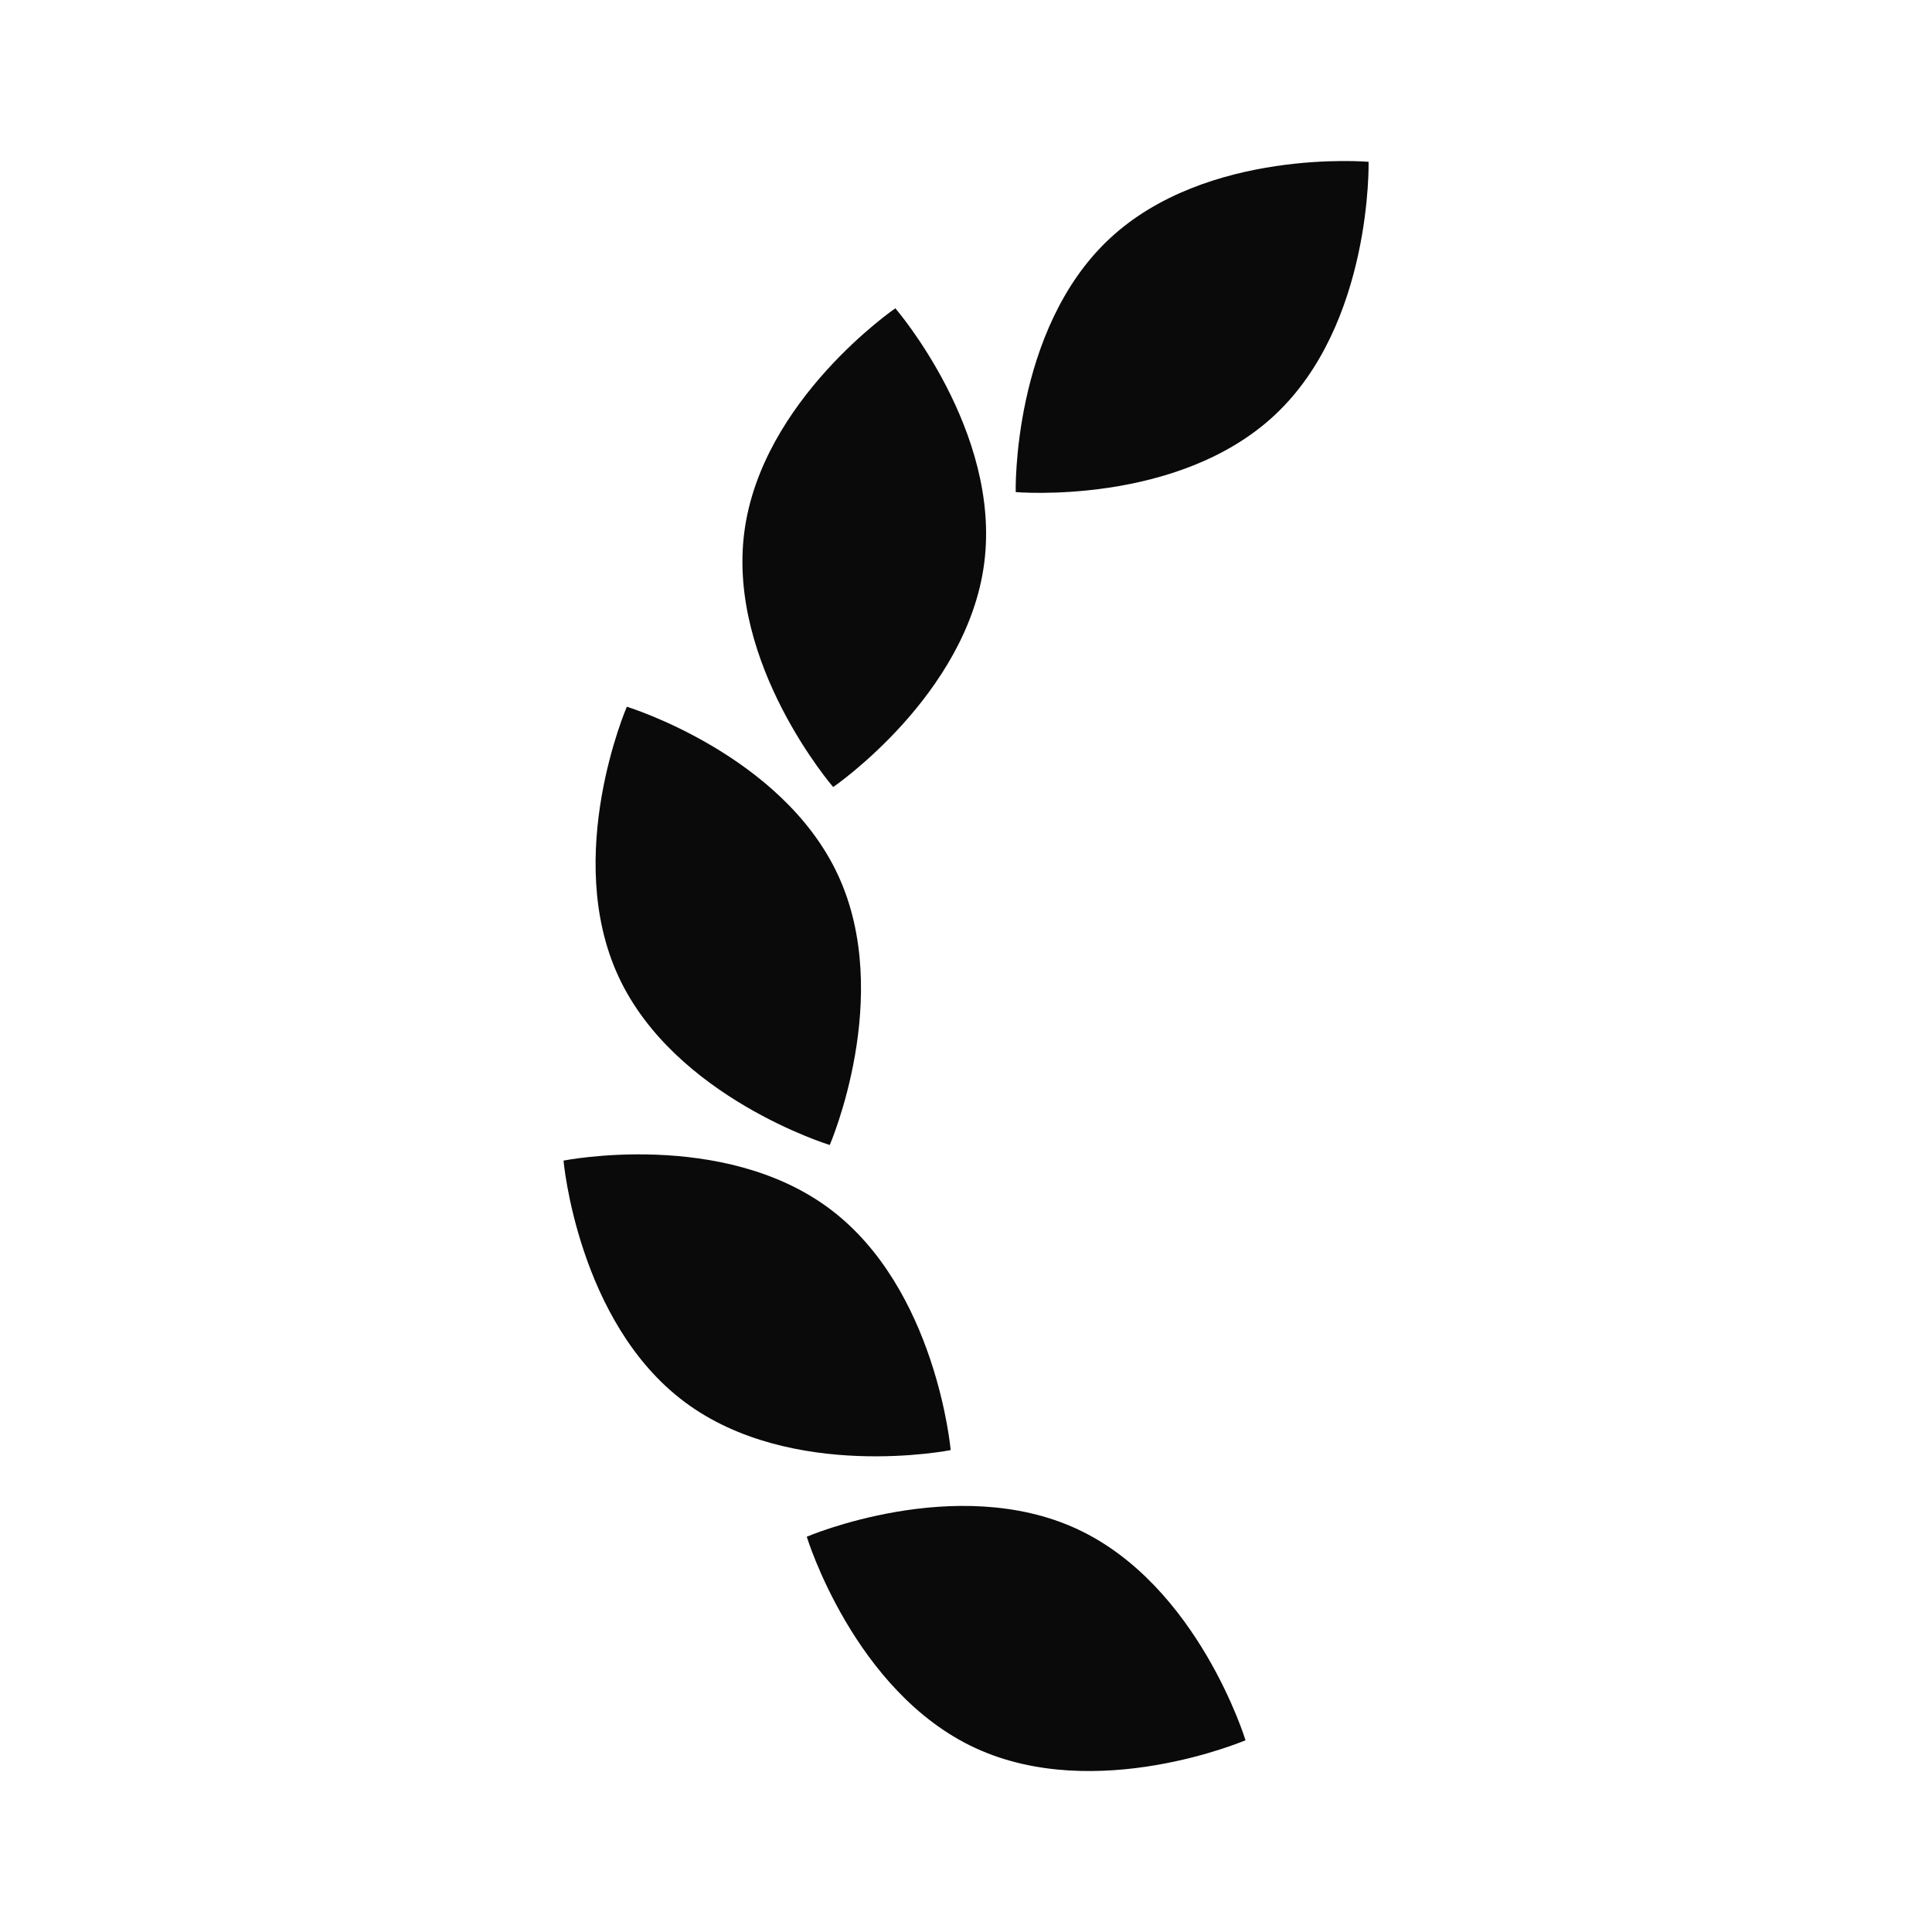
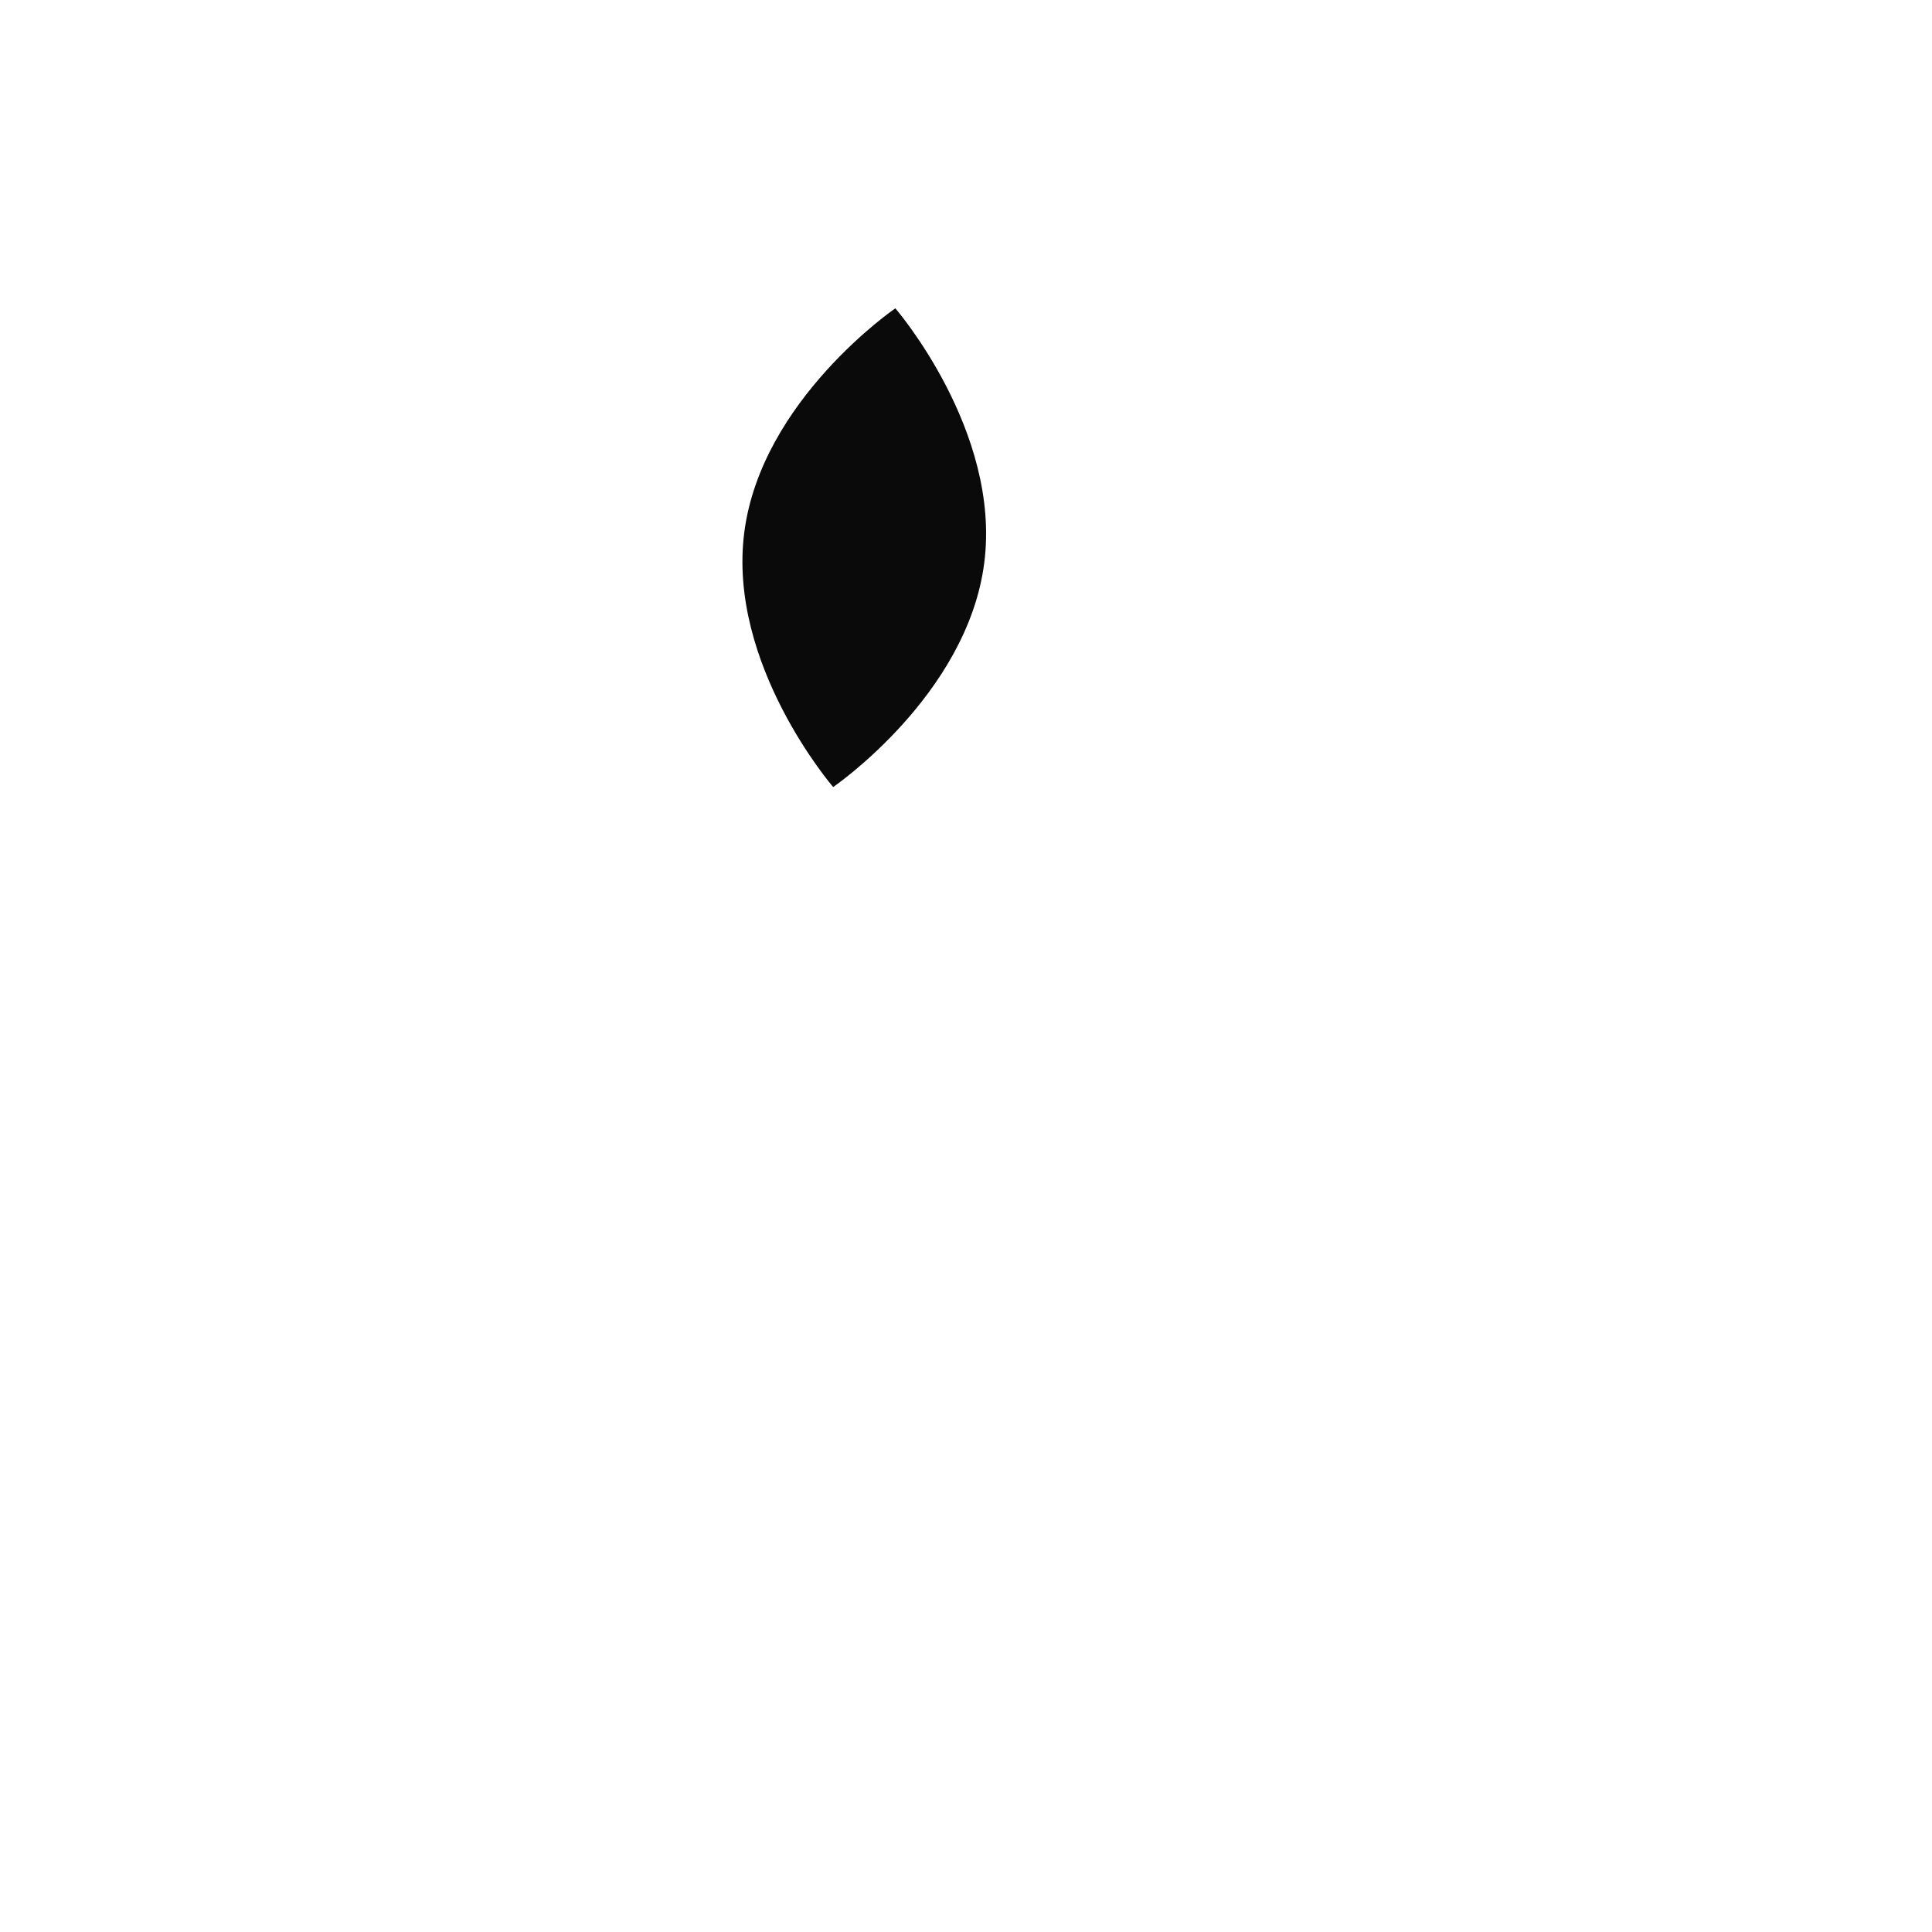
<svg xmlns="http://www.w3.org/2000/svg" fill="none" viewBox="0 0 40 40" height="40" width="40">
  <path fill="#0A0A0A" d="M15.41 11.018C15.055 13.755 17.25 16.295 17.25 16.295C17.25 16.295 20.022 14.398 20.377 11.661C20.733 8.923 18.537 6.383 18.537 6.383C18.537 6.383 15.765 8.281 15.41 11.018Z" />
-   <path fill="#0A0A0A" d="M12.805 20.217C13.965 22.722 17.179 23.706 17.179 23.706C17.179 23.706 18.512 20.627 17.352 18.121C16.192 15.615 12.978 14.632 12.978 14.632C12.978 14.632 11.645 17.711 12.805 20.217Z" />
-   <path fill="#0A0A0A" d="M14.173 29.025C16.387 30.68 19.683 30.023 19.683 30.023C19.683 30.023 19.39 26.681 17.177 25.026C14.963 23.371 11.667 24.029 11.667 24.029C11.667 24.029 11.96 27.37 14.173 29.025Z" />
-   <path fill="#0A0A0A" d="M20.189 36.189C22.697 37.352 25.787 36.03 25.787 36.03C25.787 36.03 24.809 32.821 22.301 31.657C19.792 30.494 16.703 31.816 16.703 31.816C16.703 31.816 17.681 35.025 20.189 36.189Z" />
-   <path fill="#0A0A0A" d="M22.968 4.946C20.951 6.834 21.029 10.188 21.029 10.188C21.029 10.188 24.378 10.479 26.395 8.591C28.413 6.703 28.335 3.35 28.335 3.35C28.335 3.35 24.986 3.058 22.968 4.946Z" />
</svg>